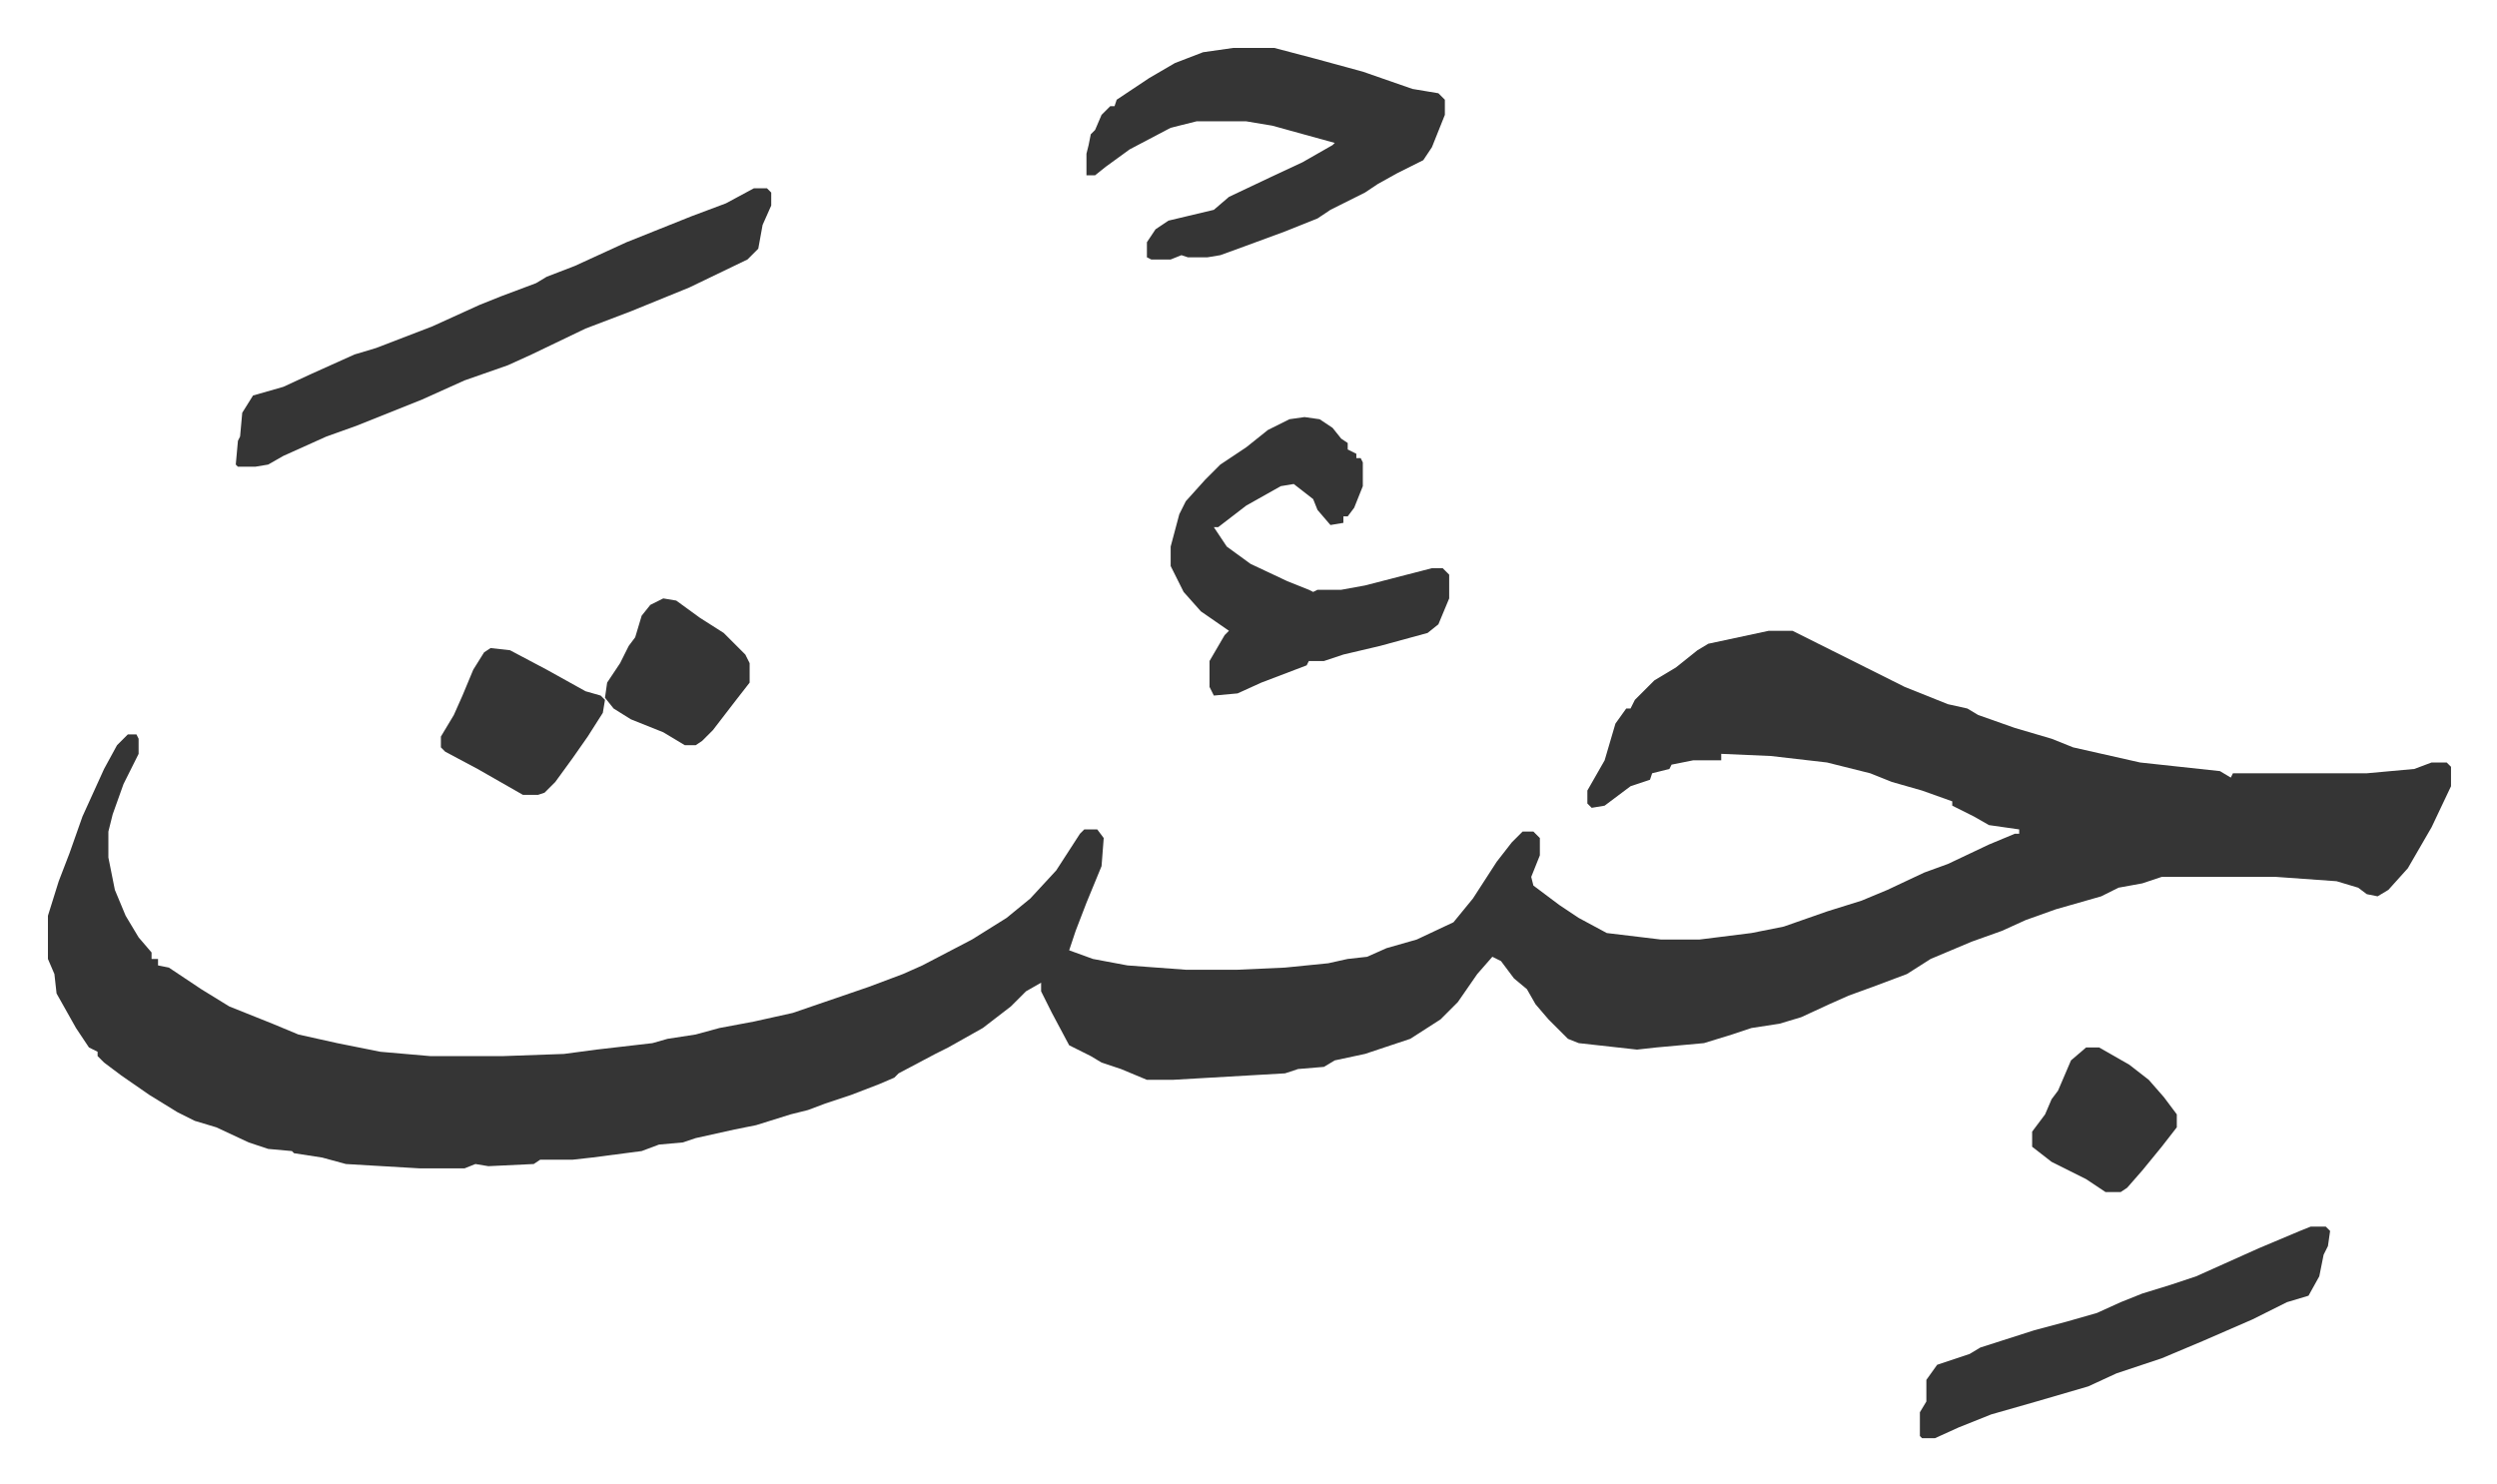
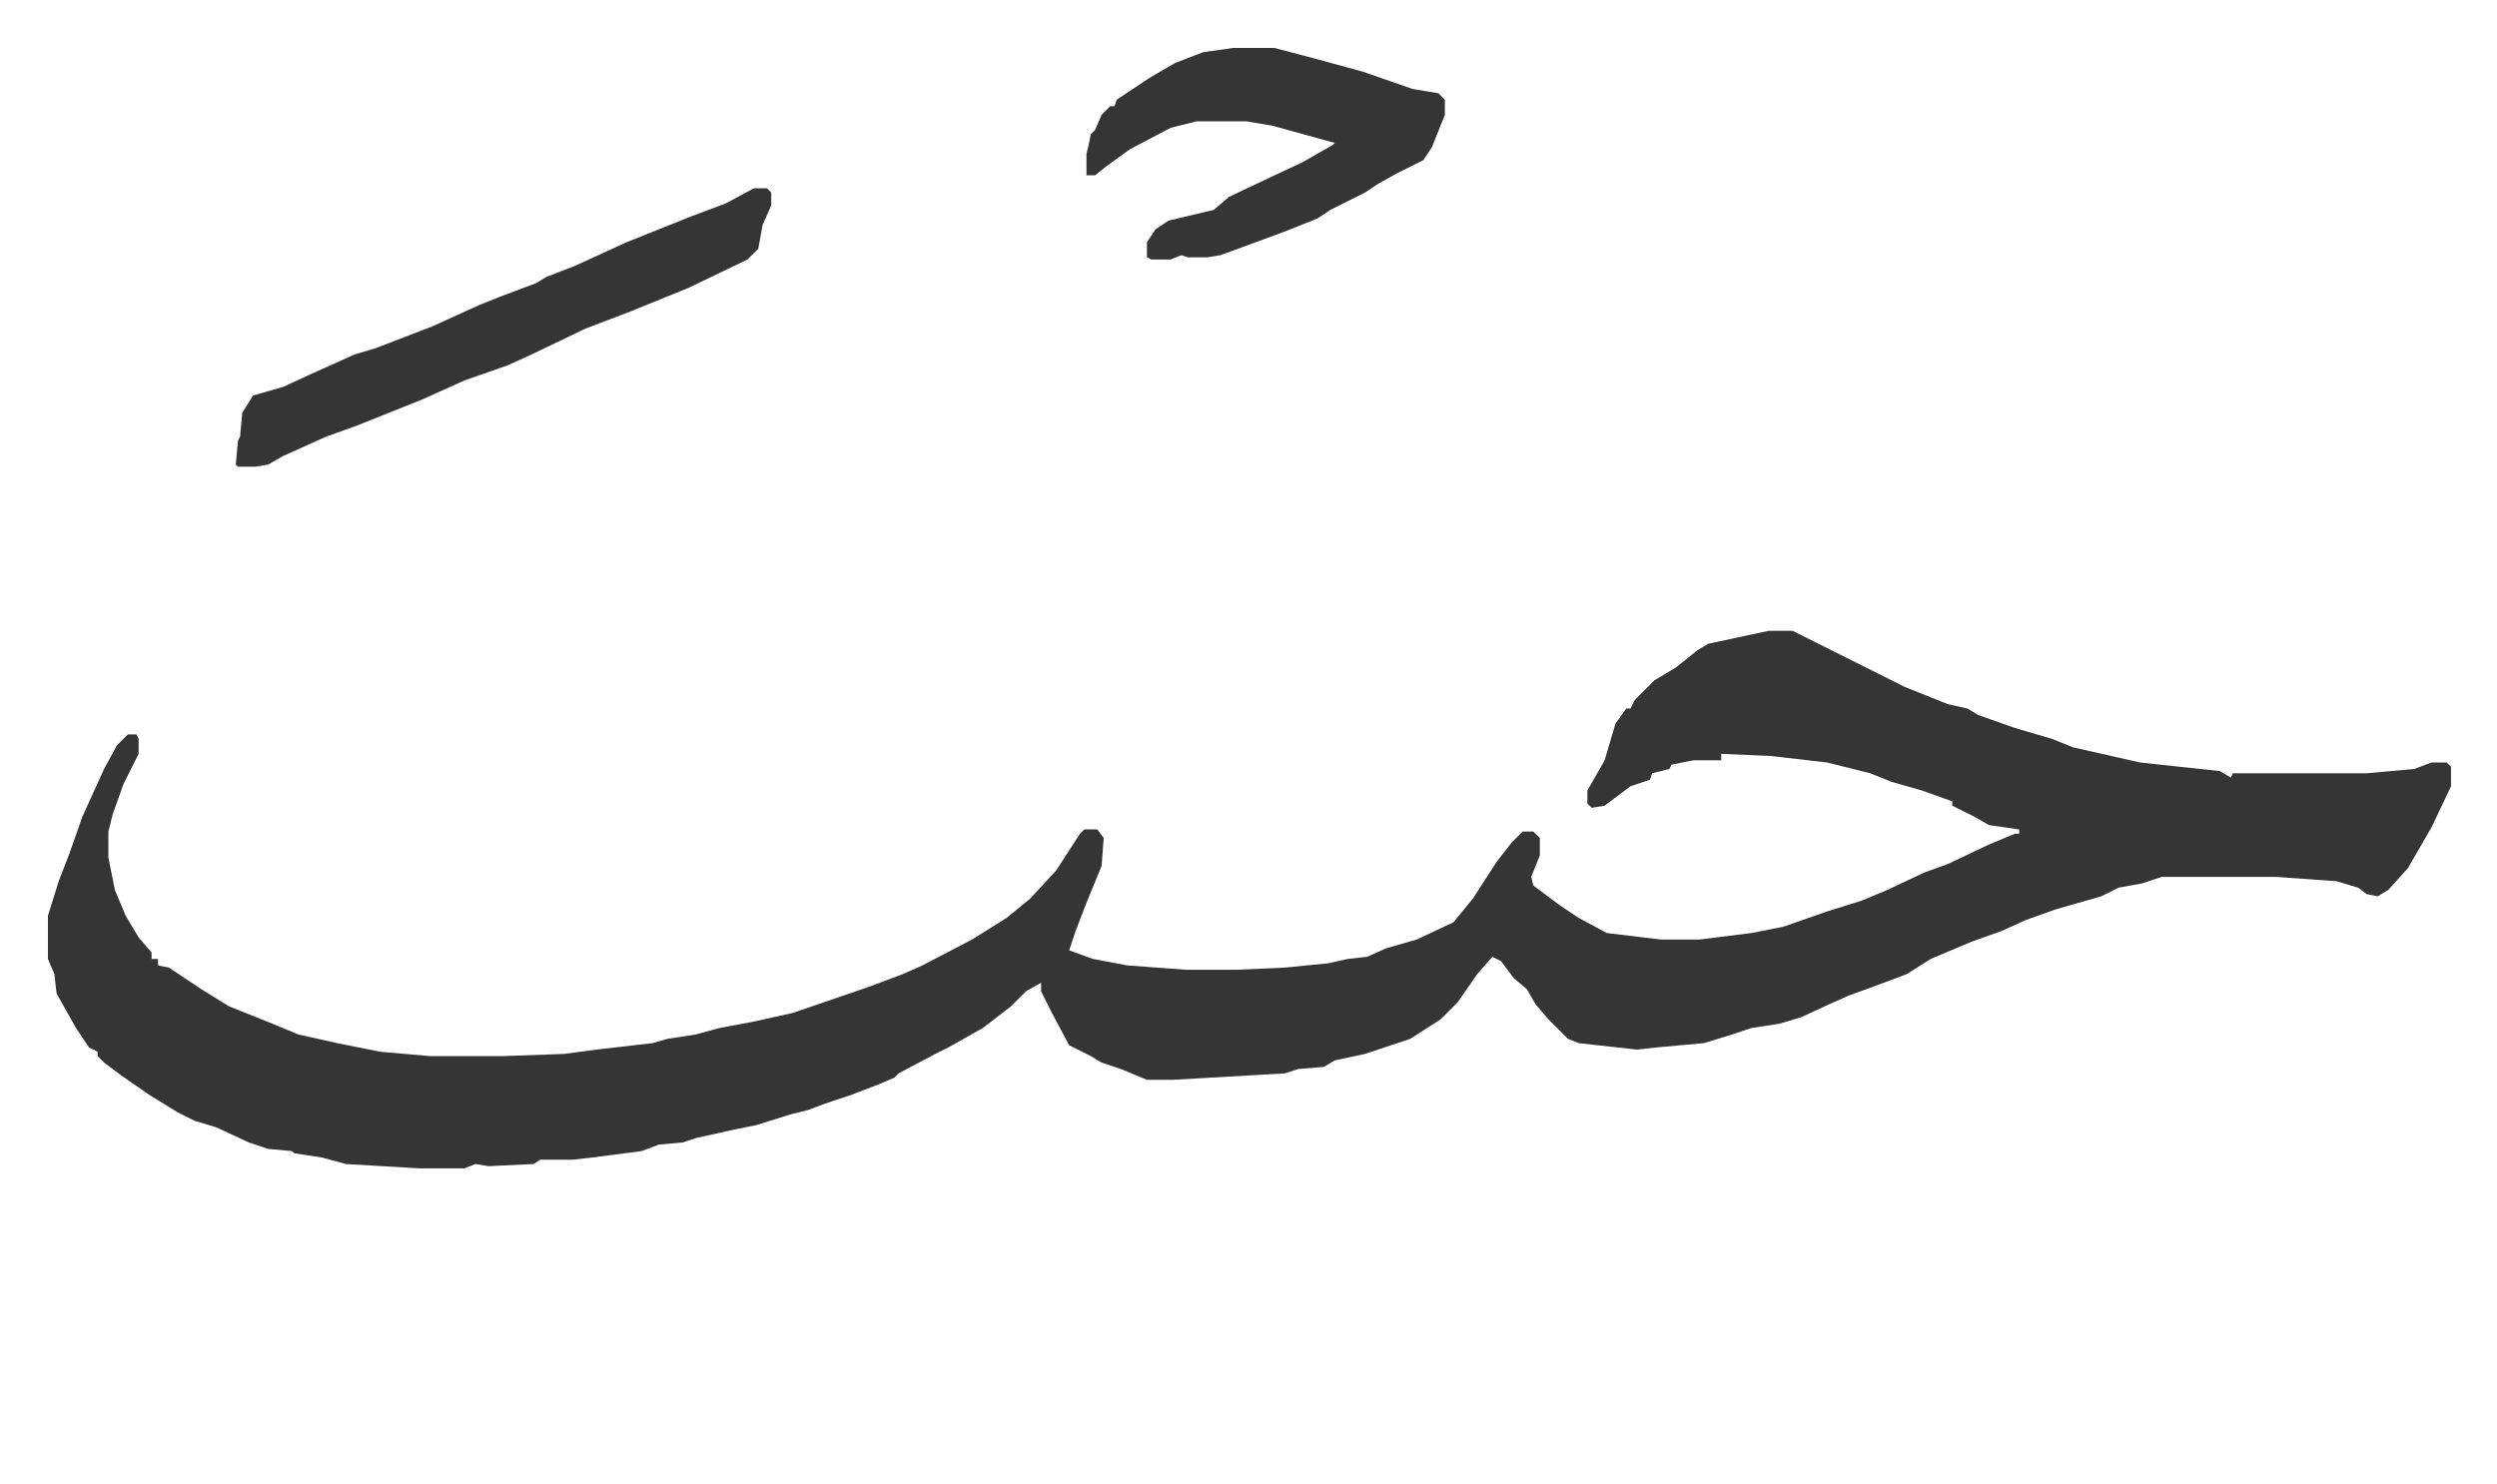
<svg xmlns="http://www.w3.org/2000/svg" viewBox="-22.2 468.8 1156.5 687.5">
  <path fill="#353535" id="rule_normal" d="M797 761h11l16 8 26 13 10 5 20 8 9 2 5 3 17 6 17 5 10 4 31 7 37 4 5 3 1-2h62l22-2 8-3h7l2 2v9l-9 19-11 19-9 10-5 3-5-1-4-3-10-3-28-2h-53l-9 3-11 2-8 4-21 6-14 5-11 5-14 5-19 8-11 7-16 6-11 4-9 4-13 6-10 3-13 2-9 3-13 4-22 2-9 1-27-3-5-2-9-9-6-7-4-7-6-5-6-8-4-2-7 8-9 13-8 8-14 9-21 7-14 3-5 3-12 1-6 2-52 3h-12l-12-5-9-3-5-3-10-5-8-15-5-10v-4l-7 4-7 7-13 10-16 9-6 3-17 9-2 2-7 3-13 5-12 4-8 3-8 2-16 5-10 2-18 4-6 2-11 1-8 3-23 3-9 1h-15l-3 2-21 1-6-1-5 2h-21l-34-2-11-3-13-2-1-1-11-1-9-3-15-7-10-3-8-4-13-8-13-9-8-6-3-3v-2l-4-2-6-9-9-16-1-9-3-7v-20l5-16 5-13 6-17 10-22 6-11 5-5h4l1 2v7l-7 14-5 14-2 8v12l3 15 5 12 6 10 6 7v3h3v3l5 1 15 10 13 8 20 8 12 5 18 4 20 4 23 2h34l28-1 15-2 26-3 7-2 13-2 11-3 16-3 18-4 35-12 16-6 9-4 23-12 16-10 11-9 12-13 11-17 2-2h6l3 4-1 13-7 17-5 13-3 9 11 4 16 3 27 2h24l22-1 20-2 9-2 9-1 9-4 14-4 17-8 9-11 11-17 7-9 5-5h5l3 3v8l-4 10 1 4 12 9 9 6 13 7 25 3h18l24-3 15-3 20-7 16-5 12-5 17-8 11-4 19-9 12-5h2v-2l-14-2-7-4-10-5v-2l-14-5-14-4-10-4-20-5-26-3-23-1v3h-13l-10 2-1 2-8 2-1 3-9 3-12 9-6 1-2-2v-6l8-14 5-17 5-7h2l2-4 9-9 10-6 10-8 5-3zM549 491h19l19 5 22 6 23 8 12 2 3 3v7l-6 15-4 6-12 6-9 5-6 4-16 8-6 4-15 6-19 7-11 4-6 1h-9l-3-1-5 2h-9l-2-1v-7l4-6 6-4 21-5 7-6 19-9 15-7 14-8 1-1-29-8-12-2h-23l-12 3-19 10-11 8-5 4h-4v-10l1-4 1-5 2-2 3-7 4-4h2l1-3 6-4 9-6 12-7 13-5zm-222 65h6l2 2v6l-4 9-2 11-5 5-27 13-27 11-21 8-25 12-11 5-20 7-20 9-15 6-15 6-14 5-20 9-7 4-6 1h-8l-1-1 1-11 1-2 1-11 5-8 14-4 13-6 20-9 10-3 26-10 22-10 10-4 16-6 5-3 13-5 24-11 30-12 16-6z" />
-   <path fill="#353535" id="rule_normal" d="m582 662 7 1 6 4 4 5 3 2v3l4 2v2h2l1 2v11l-4 10-3 4h-2v3l-6 1-6-7-2-5-9-7-6 1-16 9-13 10h-2l6 9 11 8 17 8 10 4 2 1 2-1h11l11-2 31-8h5l3 3v11l-5 12-5 4-22 6-17 4-9 3h-7l-1 2-21 8-11 5-11 1-2-4v-12l7-12 2-2-13-9-8-9-6-12v-9l4-15 3-6 9-10 7-7 12-8 10-8 10-5zm466 375h7l2 2-1 7-2 4-2 10-5 9-10 3-16 8-23 10-19 8-21 7-13 6-24 7-21 6-15 6-11 5h-6l-1-1v-11l3-5v-10l5-7 15-5 5-3 25-8 15-4 14-4 11-5 10-4 13-4 12-4 29-13 19-8zM205 769l9 1 17 9 18 10 7 2 2 2-1 6-7 11-7 10-8 11-5 5-3 1h-7l-21-12-15-8-2-2v-5l6-10 4-9 5-12 5-8zm80-23 6 1 11 8 11 7 10 10 2 4v9l-7 9-10 13-5 5-3 2h-5l-10-6-15-6-8-5-4-5 1-7 6-9 4-8 3-4 3-10 4-5zm659 208h6l14 8 9 7 7 8 6 8v6l-7 9-9 11-7 8-3 2h-7l-9-6-16-8-9-7v-7l6-8 3-7 3-4 6-14z" />
</svg>